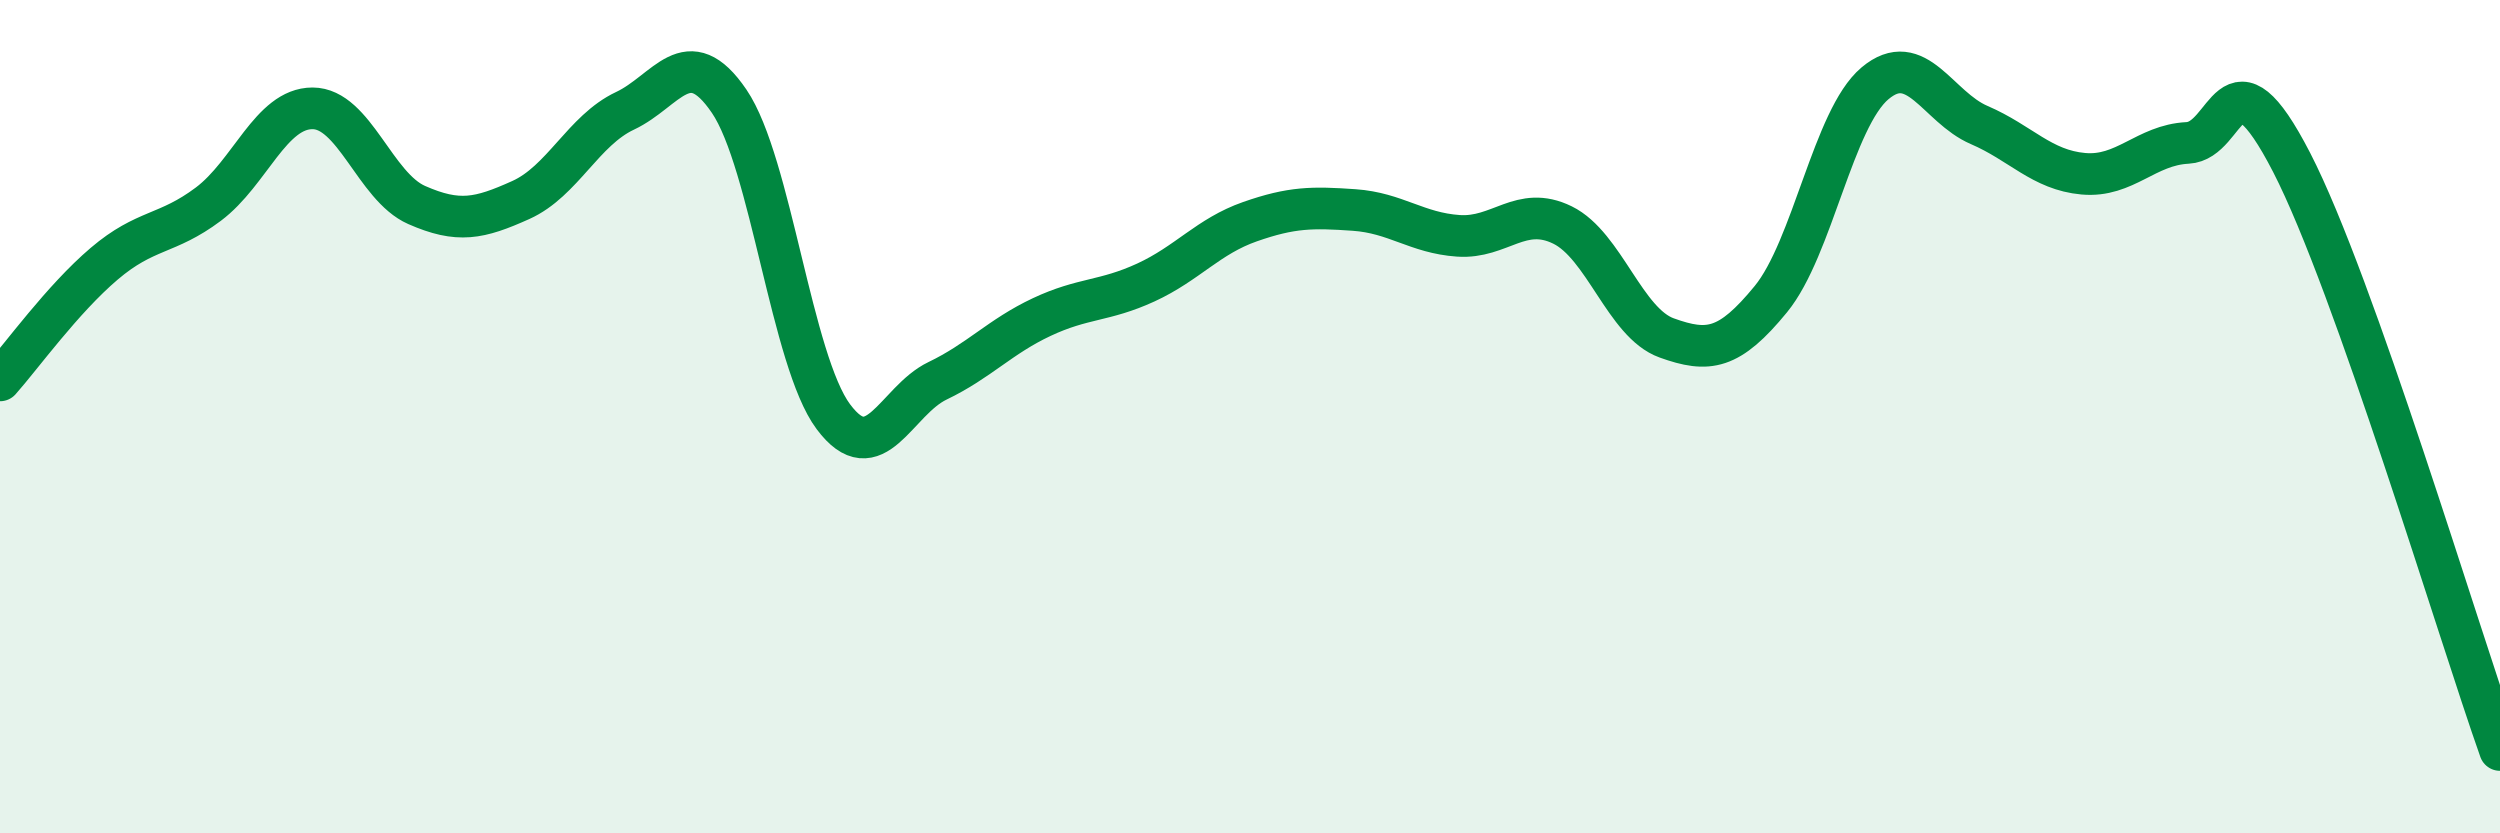
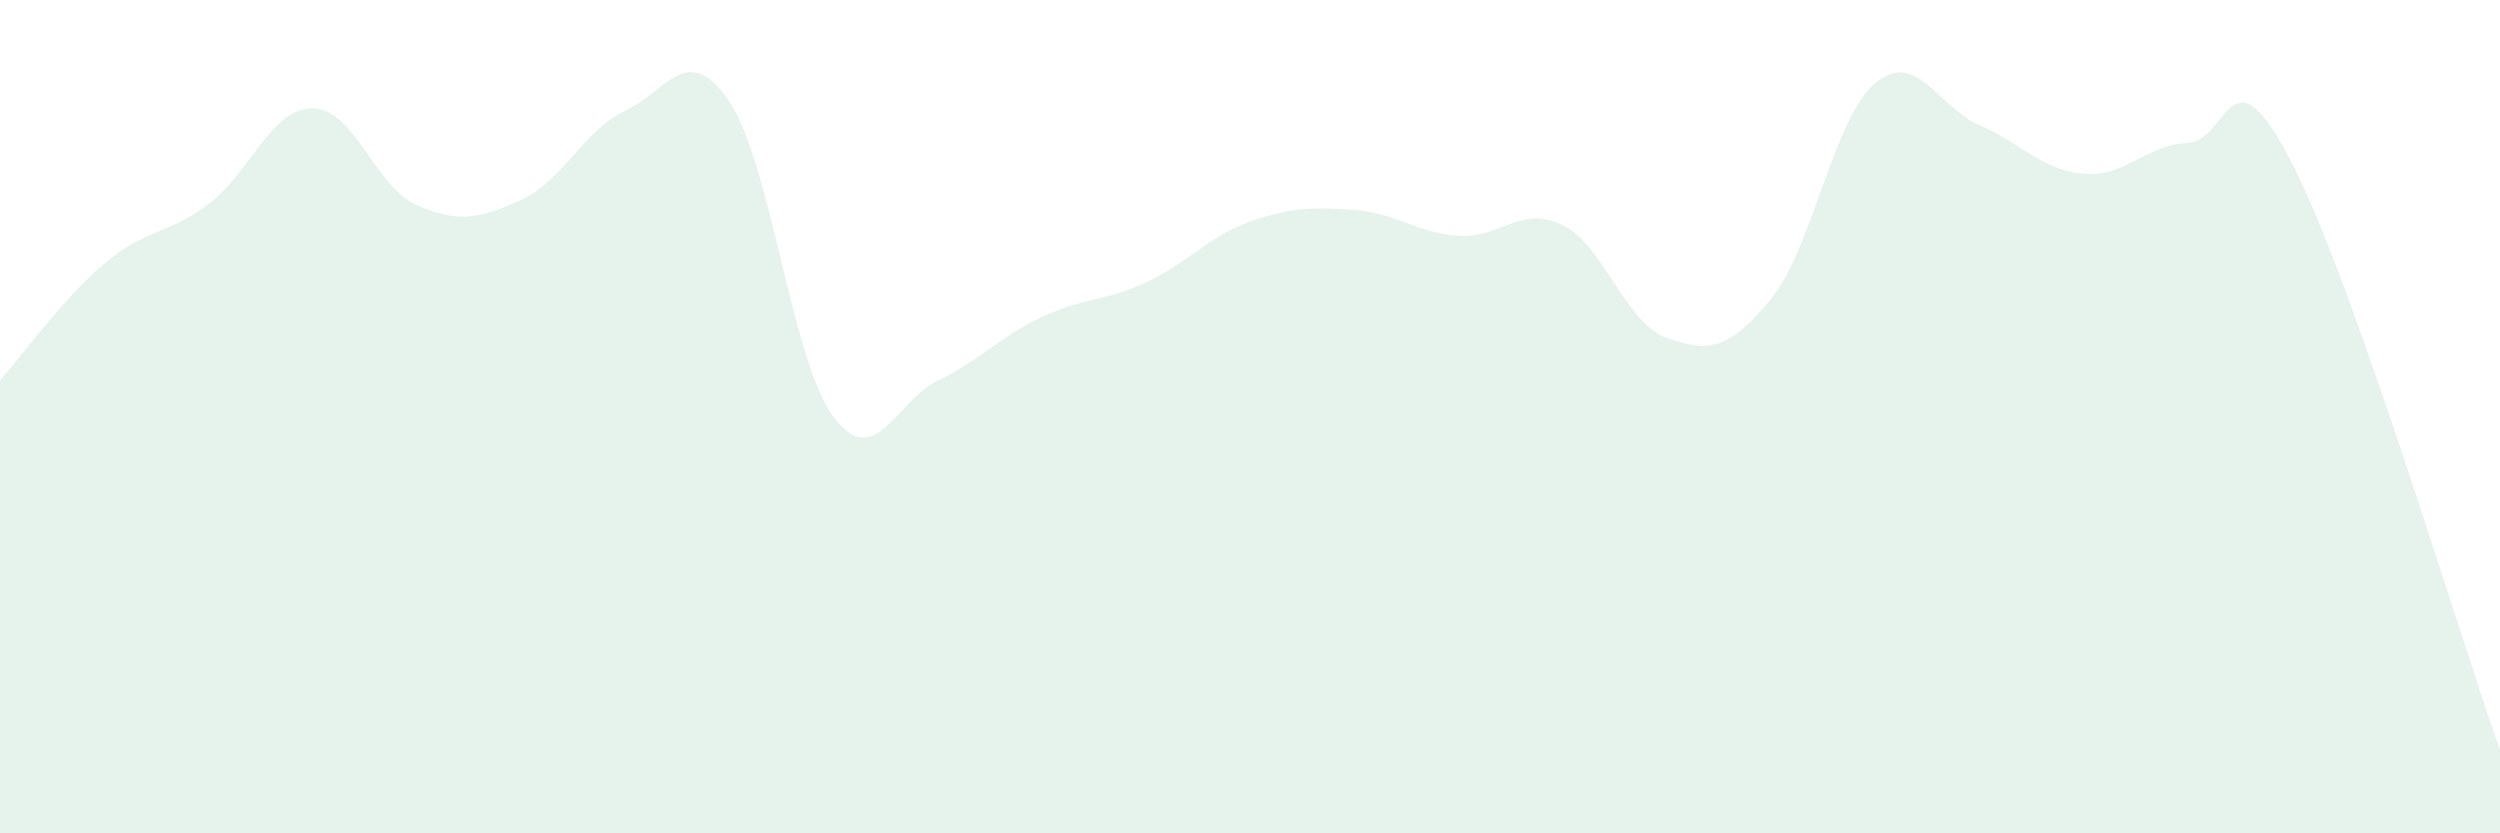
<svg xmlns="http://www.w3.org/2000/svg" width="60" height="20" viewBox="0 0 60 20">
  <path d="M 0,9.13 C 0.5,8.57 1.5,7.18 2.5,6.33 C 3.5,5.48 4,5.65 5,4.9 C 6,4.15 6.5,2.6 7.5,2.6 C 8.5,2.6 9,4.48 10,4.92 C 11,5.36 11.5,5.25 12.5,4.8 C 13.5,4.35 14,3.13 15,2.66 C 16,2.19 16.5,0.96 17.5,2.43 C 18.5,3.9 19,8.66 20,10 C 21,11.34 21.5,9.62 22.5,9.14 C 23.5,8.66 24,8.08 25,7.61 C 26,7.14 26.5,7.24 27.5,6.78 C 28.5,6.32 29,5.67 30,5.32 C 31,4.97 31.5,4.97 32.5,5.04 C 33.5,5.11 34,5.59 35,5.66 C 36,5.73 36.5,4.91 37.5,5.4 C 38.5,5.89 39,7.75 40,8.11 C 41,8.47 41.5,8.4 42.5,7.18 C 43.5,5.96 44,2.84 45,2 C 46,1.16 46.5,2.57 47.5,3 C 48.5,3.43 49,4.08 50,4.17 C 51,4.26 51.5,3.48 52.5,3.43 C 53.5,3.38 53.5,0.99 55,3.9 C 56.5,6.81 59,15.18 60,18L60 20L0 20Z" fill="#008740" opacity="0.1" stroke-linecap="round" stroke-linejoin="round" />
-   <path d="M 0,9.13 C 0.5,8.57 1.5,7.18 2.5,6.33 C 3.5,5.48 4,5.65 5,4.9 C 6,4.15 6.5,2.6 7.5,2.6 C 8.5,2.6 9,4.48 10,4.92 C 11,5.36 11.5,5.25 12.5,4.8 C 13.5,4.35 14,3.13 15,2.66 C 16,2.19 16.5,0.96 17.5,2.43 C 18.5,3.9 19,8.66 20,10 C 21,11.34 21.5,9.62 22.5,9.14 C 23.5,8.66 24,8.08 25,7.61 C 26,7.14 26.5,7.24 27.5,6.78 C 28.5,6.32 29,5.67 30,5.32 C 31,4.97 31.5,4.97 32.5,5.04 C 33.5,5.11 34,5.59 35,5.66 C 36,5.73 36.5,4.91 37.5,5.4 C 38.5,5.89 39,7.75 40,8.11 C 41,8.47 41.5,8.4 42.5,7.18 C 43.5,5.96 44,2.84 45,2 C 46,1.16 46.5,2.57 47.5,3 C 48.5,3.43 49,4.08 50,4.17 C 51,4.26 51.5,3.48 52.5,3.43 C 53.5,3.38 53.5,0.99 55,3.9 C 56.5,6.81 59,15.18 60,18" stroke="#008740" stroke-width="1" fill="none" stroke-linecap="round" stroke-linejoin="round" />
</svg>